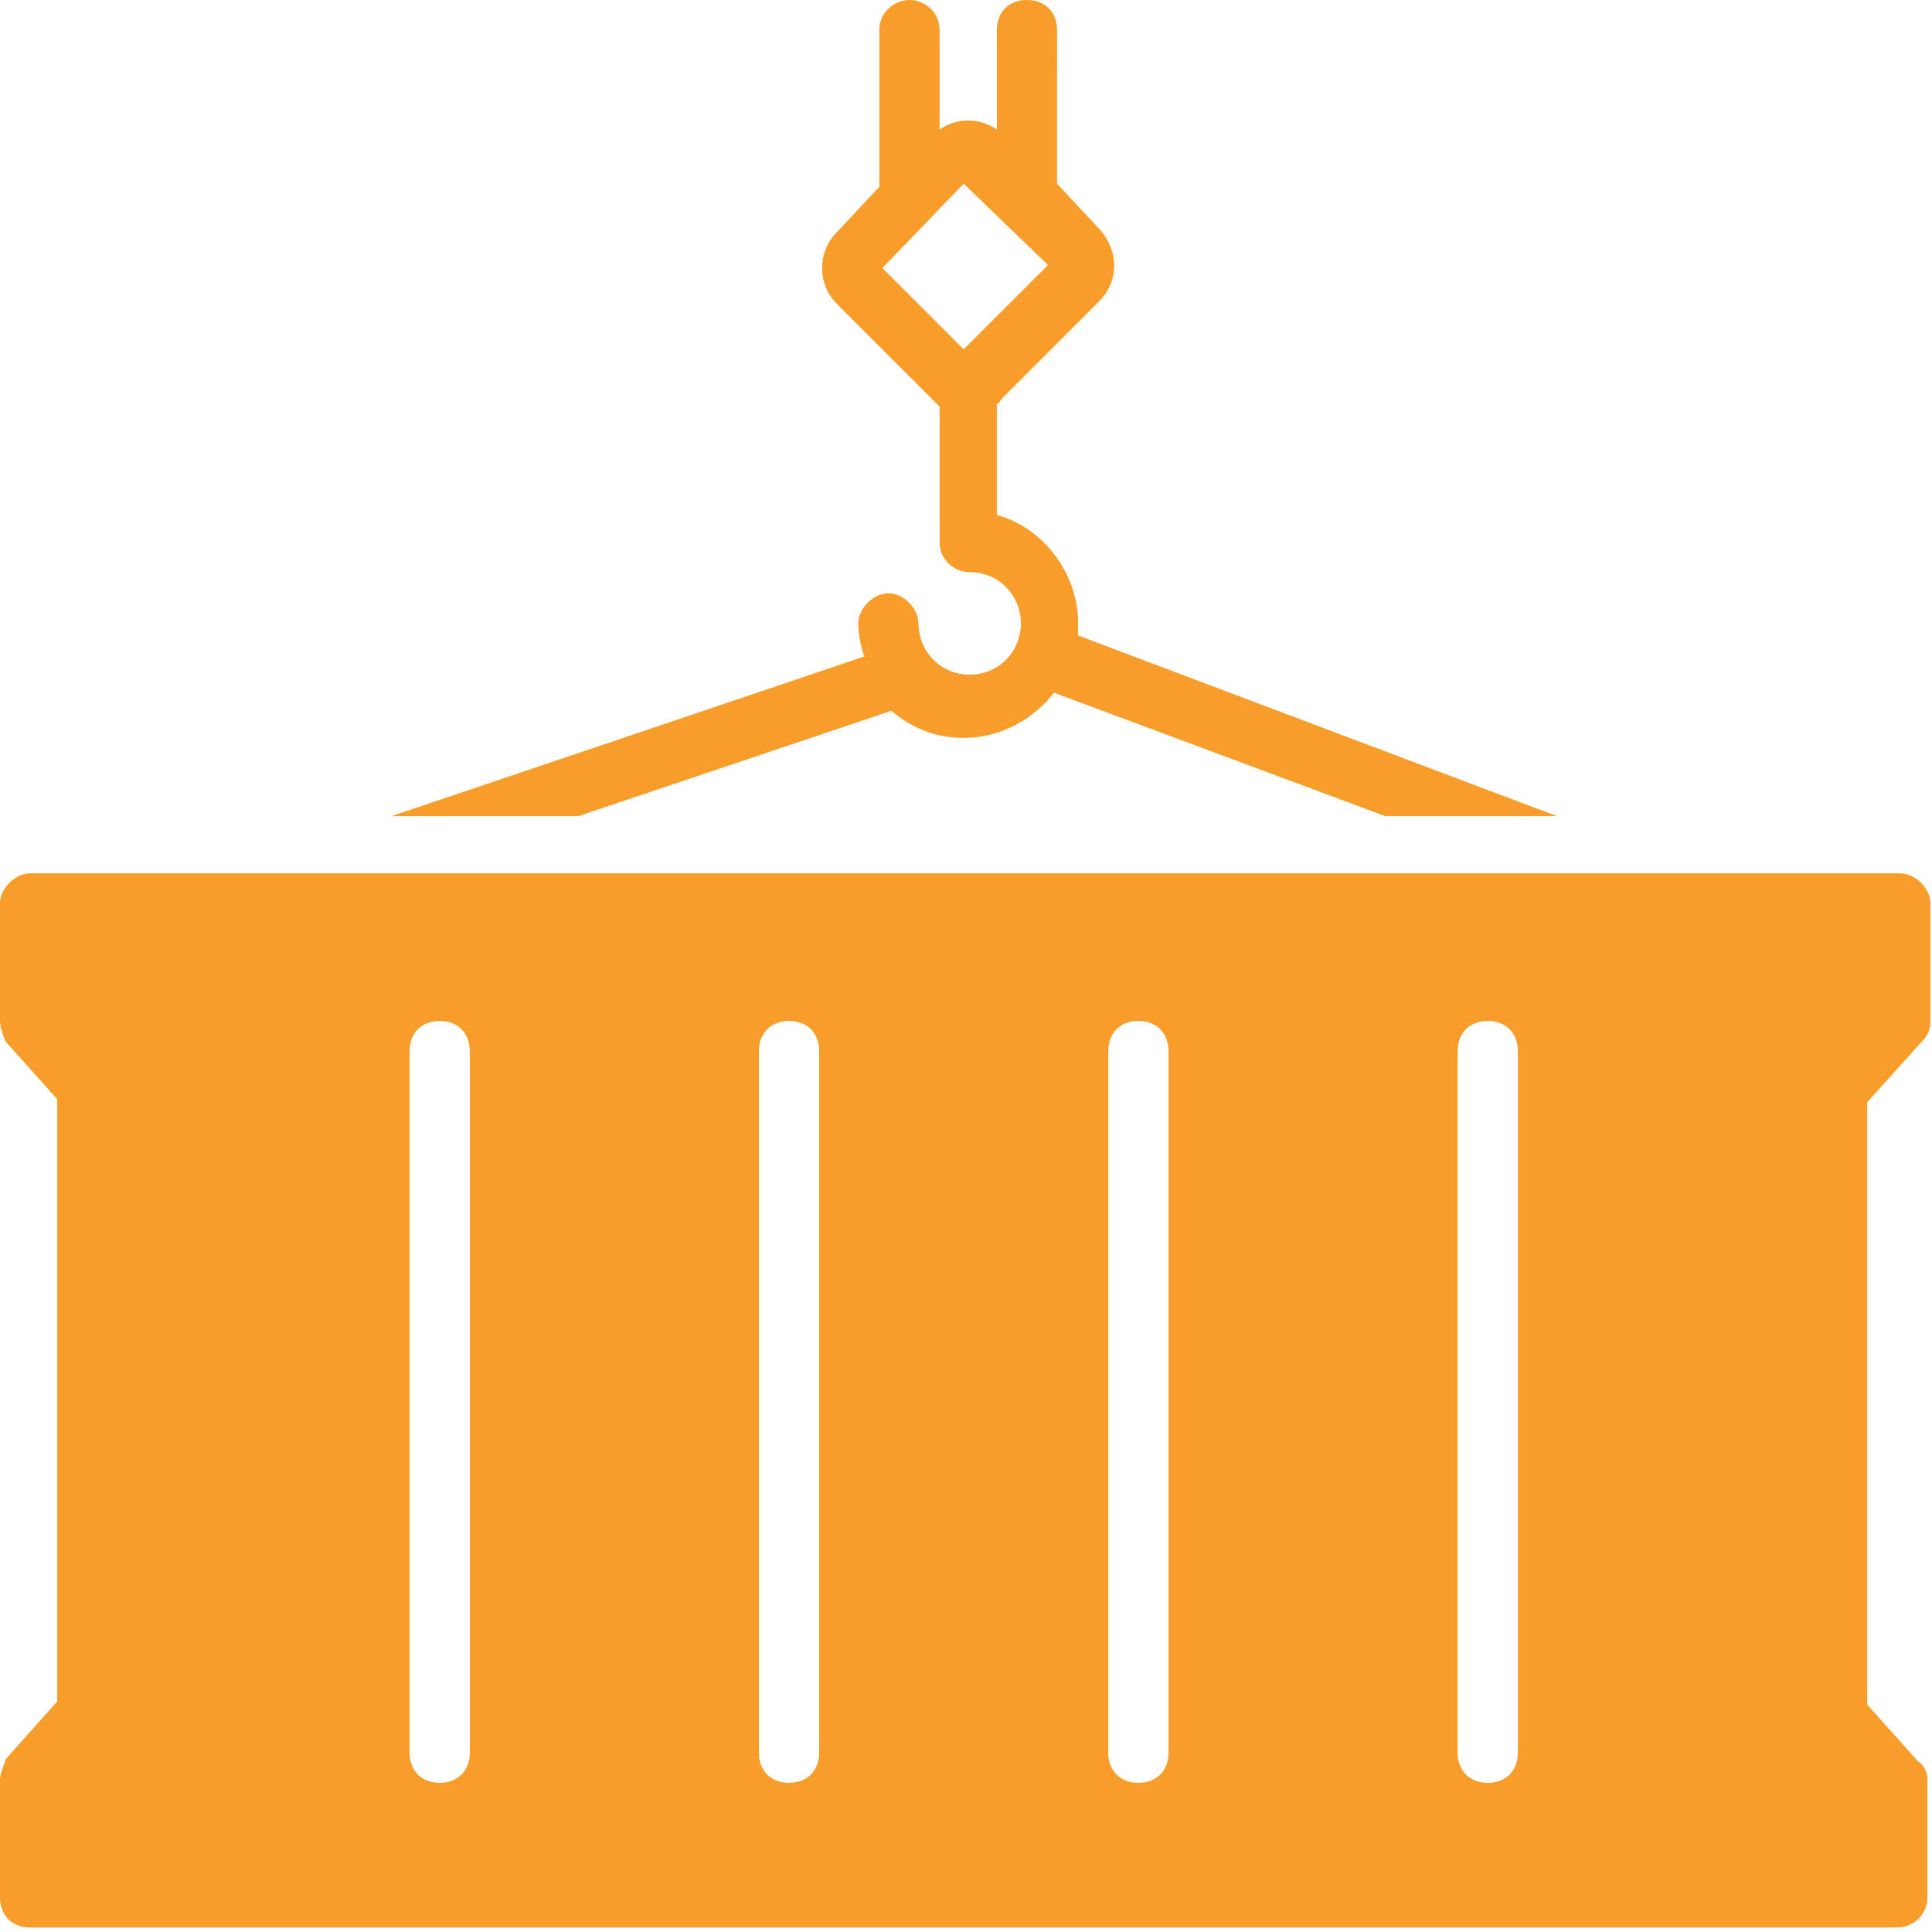
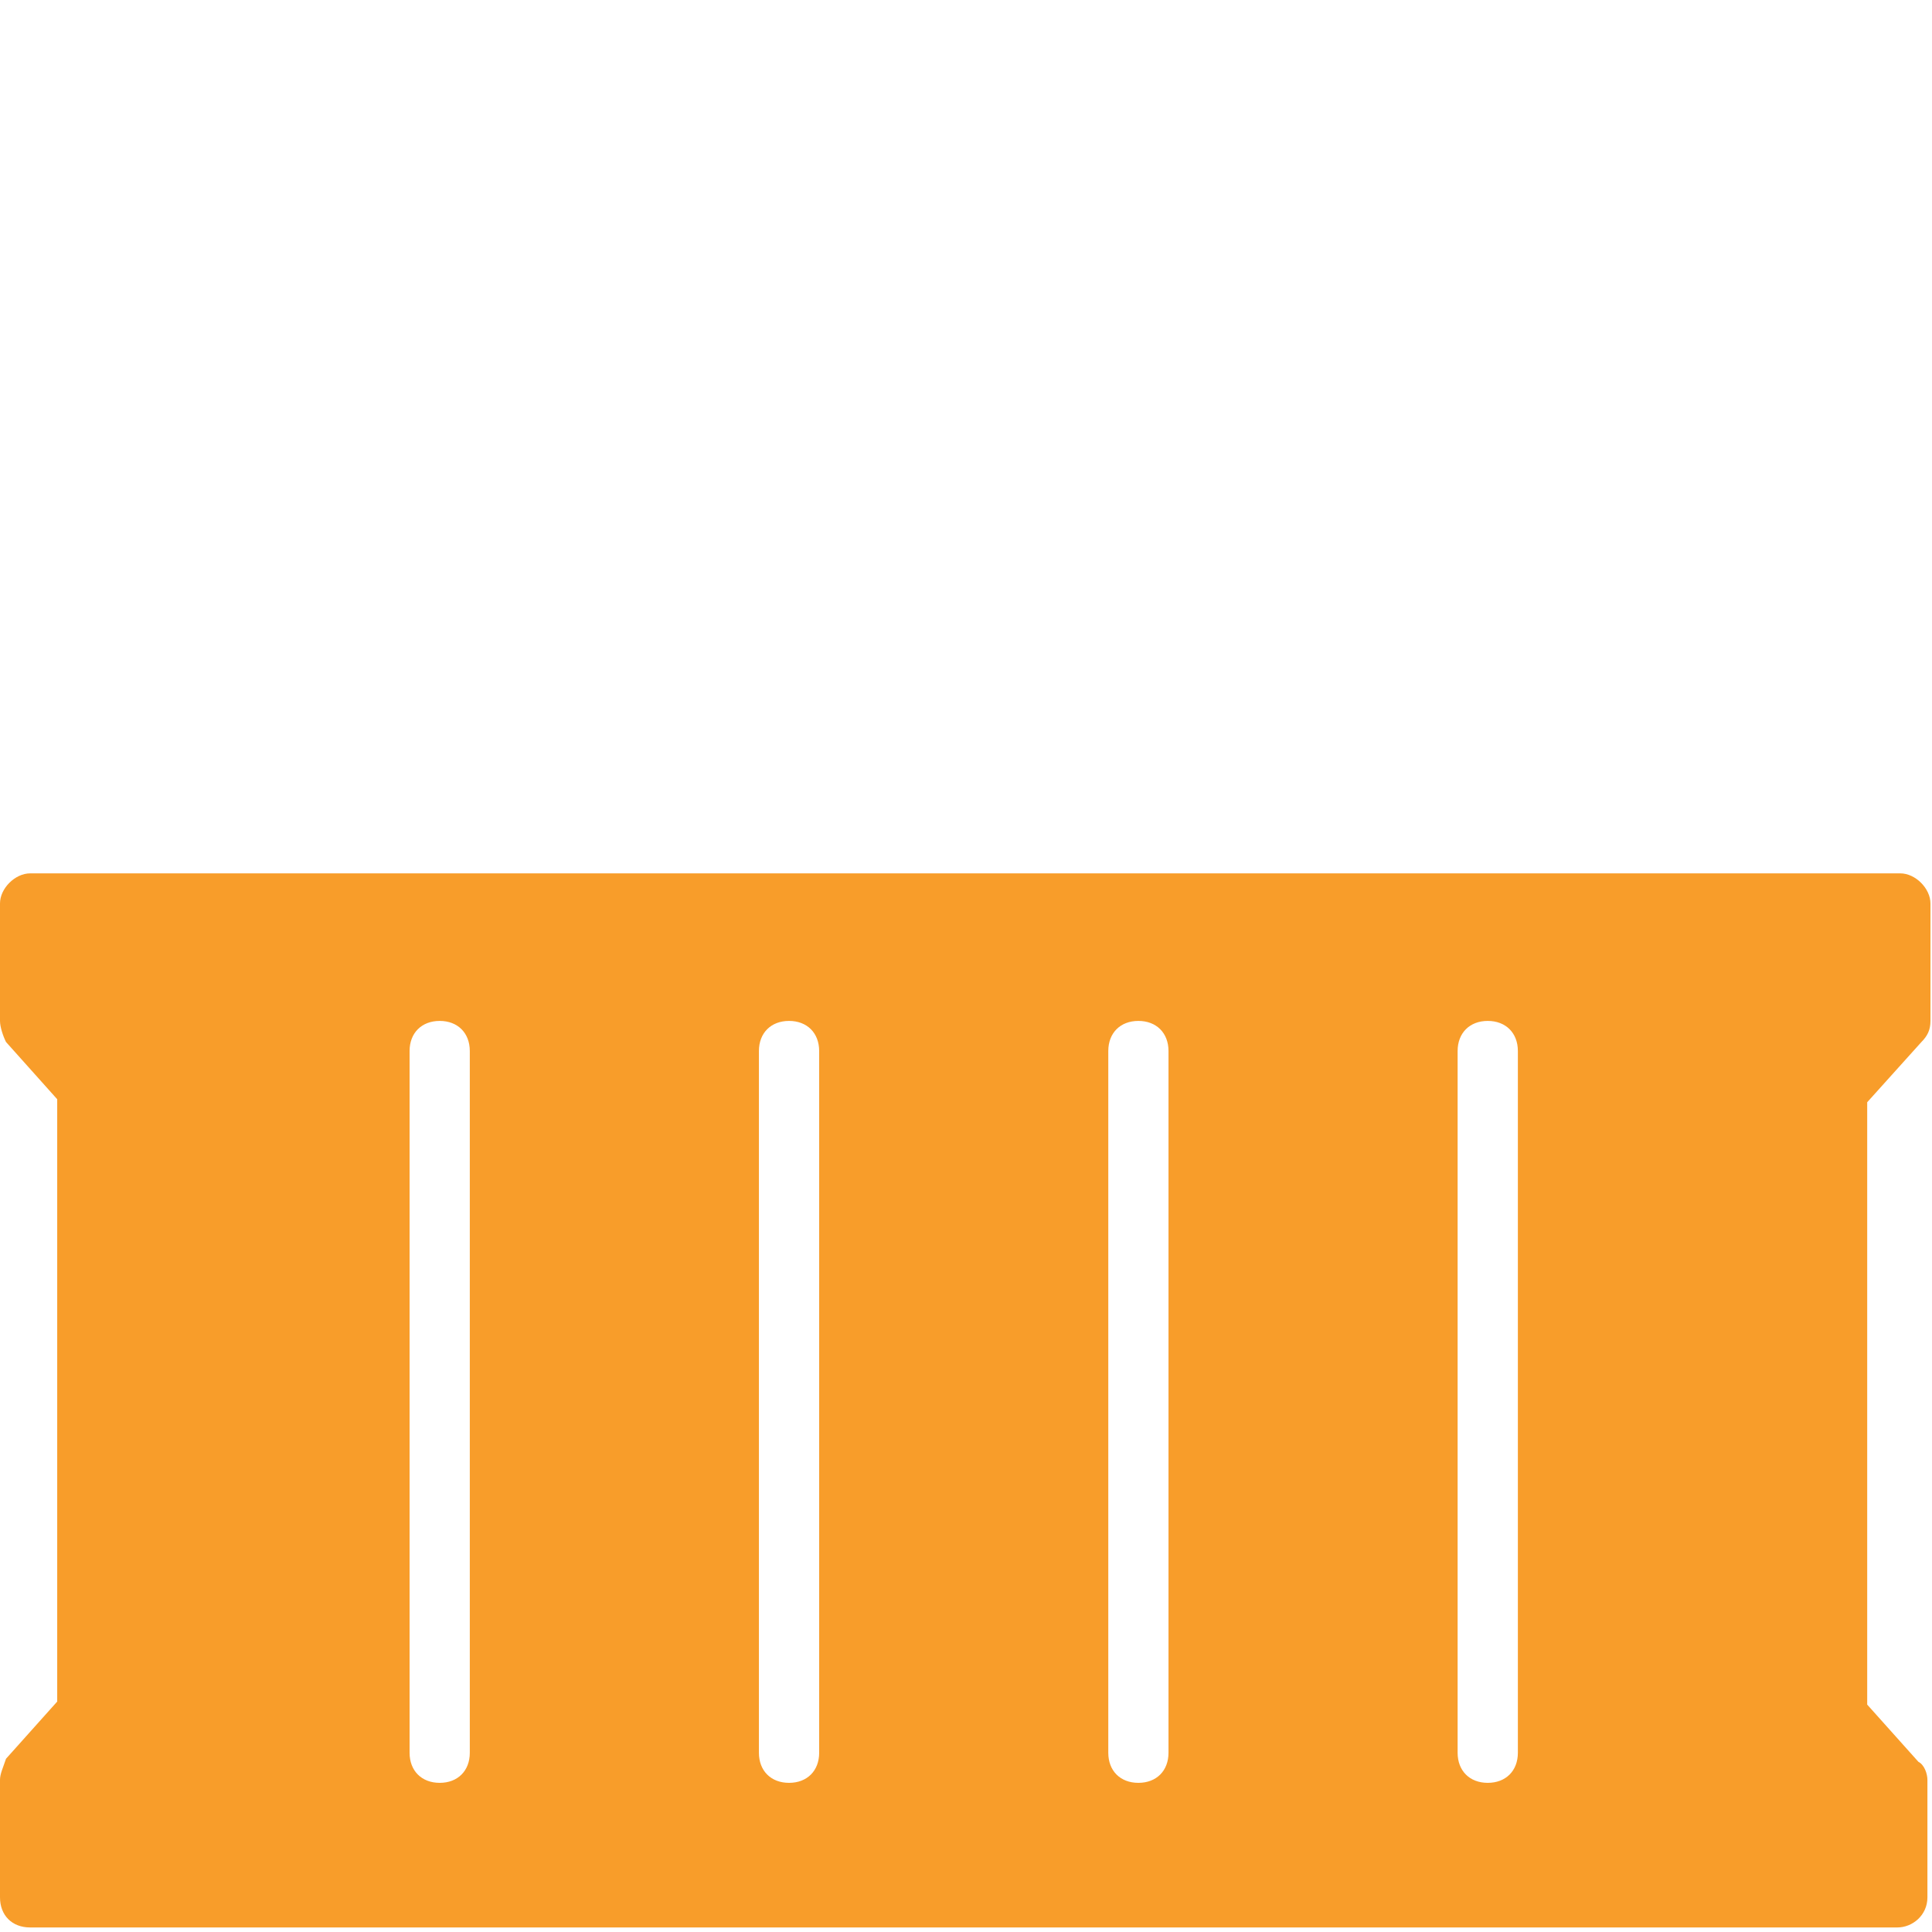
<svg xmlns="http://www.w3.org/2000/svg" width="54" height="54" viewBox="0 0 54 54" fill="none">
-   <path d="M53.704 29.125C53.872 28.956 53.957 28.788 53.957 28.535V25.253C53.957 24.832 53.536 24.411 53.115 24.411L0.842 24.411C0.421 24.411 0 24.831 0 25.252V28.535C0 28.703 0.084 28.956 0.168 29.124L1.599 30.724V47.559L0.168 49.158C0.084 49.411 0 49.58 0 49.748V53.031C0 53.536 0.337 53.873 0.842 53.873H53.031C53.452 53.873 53.872 53.536 53.872 53.031V49.748C53.872 49.58 53.788 49.327 53.62 49.243L52.189 47.644V30.808L53.704 29.125ZM13.131 48.99C13.131 49.495 12.794 49.831 12.29 49.831C11.785 49.831 11.448 49.495 11.448 48.99V29.377C11.448 28.872 11.785 28.535 12.29 28.535C12.794 28.535 13.131 28.872 13.131 29.377V48.99ZM22.896 48.99C22.896 49.495 22.559 49.831 22.054 49.831C21.549 49.831 21.212 49.495 21.212 48.99V29.377C21.212 28.872 21.549 28.535 22.054 28.535C22.559 28.535 22.896 28.872 22.896 29.377V48.99ZM32.66 48.99C32.66 49.495 32.323 49.831 31.818 49.831C31.313 49.831 30.977 49.495 30.977 48.99V29.377C30.977 28.872 31.313 28.535 31.818 28.535C32.323 28.535 32.66 28.872 32.66 29.377V48.99ZM42.425 48.99C42.425 49.495 42.088 49.831 41.583 49.831C41.078 49.831 40.741 49.495 40.741 48.99V29.377C40.741 28.872 41.078 28.535 41.583 28.535C42.088 28.535 42.425 28.872 42.425 29.377V48.99Z" fill="#F89D2A" />
-   <path d="M16.161 22.812L24.915 19.866C25.504 20.371 26.178 20.624 26.935 20.624C27.946 20.624 28.872 20.119 29.46 19.361L38.72 22.812H43.518L30.134 17.762V17.425C30.134 15.994 29.123 14.731 27.861 14.394V11.28C27.945 11.28 27.945 11.196 28.029 11.112L30.723 8.418C30.975 8.165 31.143 7.829 31.143 7.408C31.143 7.071 30.975 6.65 30.723 6.397L29.544 5.135L29.545 0.842C29.545 0.337 29.208 0 28.703 0C28.198 0 27.862 0.337 27.862 0.842V3.62C27.357 3.283 26.767 3.283 26.262 3.62L26.262 0.842C26.262 0.337 25.841 0 25.42 0C24.999 0 24.578 0.337 24.578 0.842V5.219L23.4 6.481C23.147 6.734 22.979 7.07 22.979 7.492C22.979 7.913 23.147 8.249 23.4 8.502L26.094 11.196C26.178 11.28 26.178 11.28 26.262 11.364V15.152C26.262 15.657 26.683 15.993 27.104 15.993C27.945 15.993 28.535 16.667 28.535 17.425C28.535 18.182 27.946 18.856 27.104 18.856C26.262 18.856 25.672 18.182 25.672 17.425C25.672 17.004 25.252 16.583 24.831 16.583C24.41 16.583 23.989 17.004 23.989 17.425C23.989 17.761 24.073 18.098 24.157 18.35L10.942 22.812L16.161 22.812ZM24.663 7.491L26.935 5.134L29.292 7.407L26.935 9.764L24.663 7.491Z" fill="#F89D2A" />
+   <path d="M53.704 29.125C53.872 28.956 53.957 28.788 53.957 28.535V25.253C53.957 24.832 53.536 24.411 53.115 24.411L0.842 24.411C0.421 24.411 0 24.831 0 25.252V28.535C0 28.703 0.084 28.956 0.168 29.124L1.599 30.724V47.559L0.168 49.158C0.084 49.411 0 49.58 0 49.748V53.031C0 53.536 0.337 53.873 0.842 53.873H53.031C53.452 53.873 53.872 53.536 53.872 53.031V49.748C53.872 49.58 53.788 49.327 53.62 49.243L52.189 47.644V30.808L53.704 29.125ZM13.131 48.99C13.131 49.495 12.794 49.831 12.29 49.831C11.785 49.831 11.448 49.495 11.448 48.99V29.377C11.448 28.872 11.785 28.535 12.29 28.535C12.794 28.535 13.131 28.872 13.131 29.377V48.99M22.896 48.99C22.896 49.495 22.559 49.831 22.054 49.831C21.549 49.831 21.212 49.495 21.212 48.99V29.377C21.212 28.872 21.549 28.535 22.054 28.535C22.559 28.535 22.896 28.872 22.896 29.377V48.99ZM32.66 48.99C32.66 49.495 32.323 49.831 31.818 49.831C31.313 49.831 30.977 49.495 30.977 48.99V29.377C30.977 28.872 31.313 28.535 31.818 28.535C32.323 28.535 32.66 28.872 32.66 29.377V48.99ZM42.425 48.99C42.425 49.495 42.088 49.831 41.583 49.831C41.078 49.831 40.741 49.495 40.741 48.99V29.377C40.741 28.872 41.078 28.535 41.583 28.535C42.088 28.535 42.425 28.872 42.425 29.377V48.99Z" fill="#F89D2A" />
</svg>